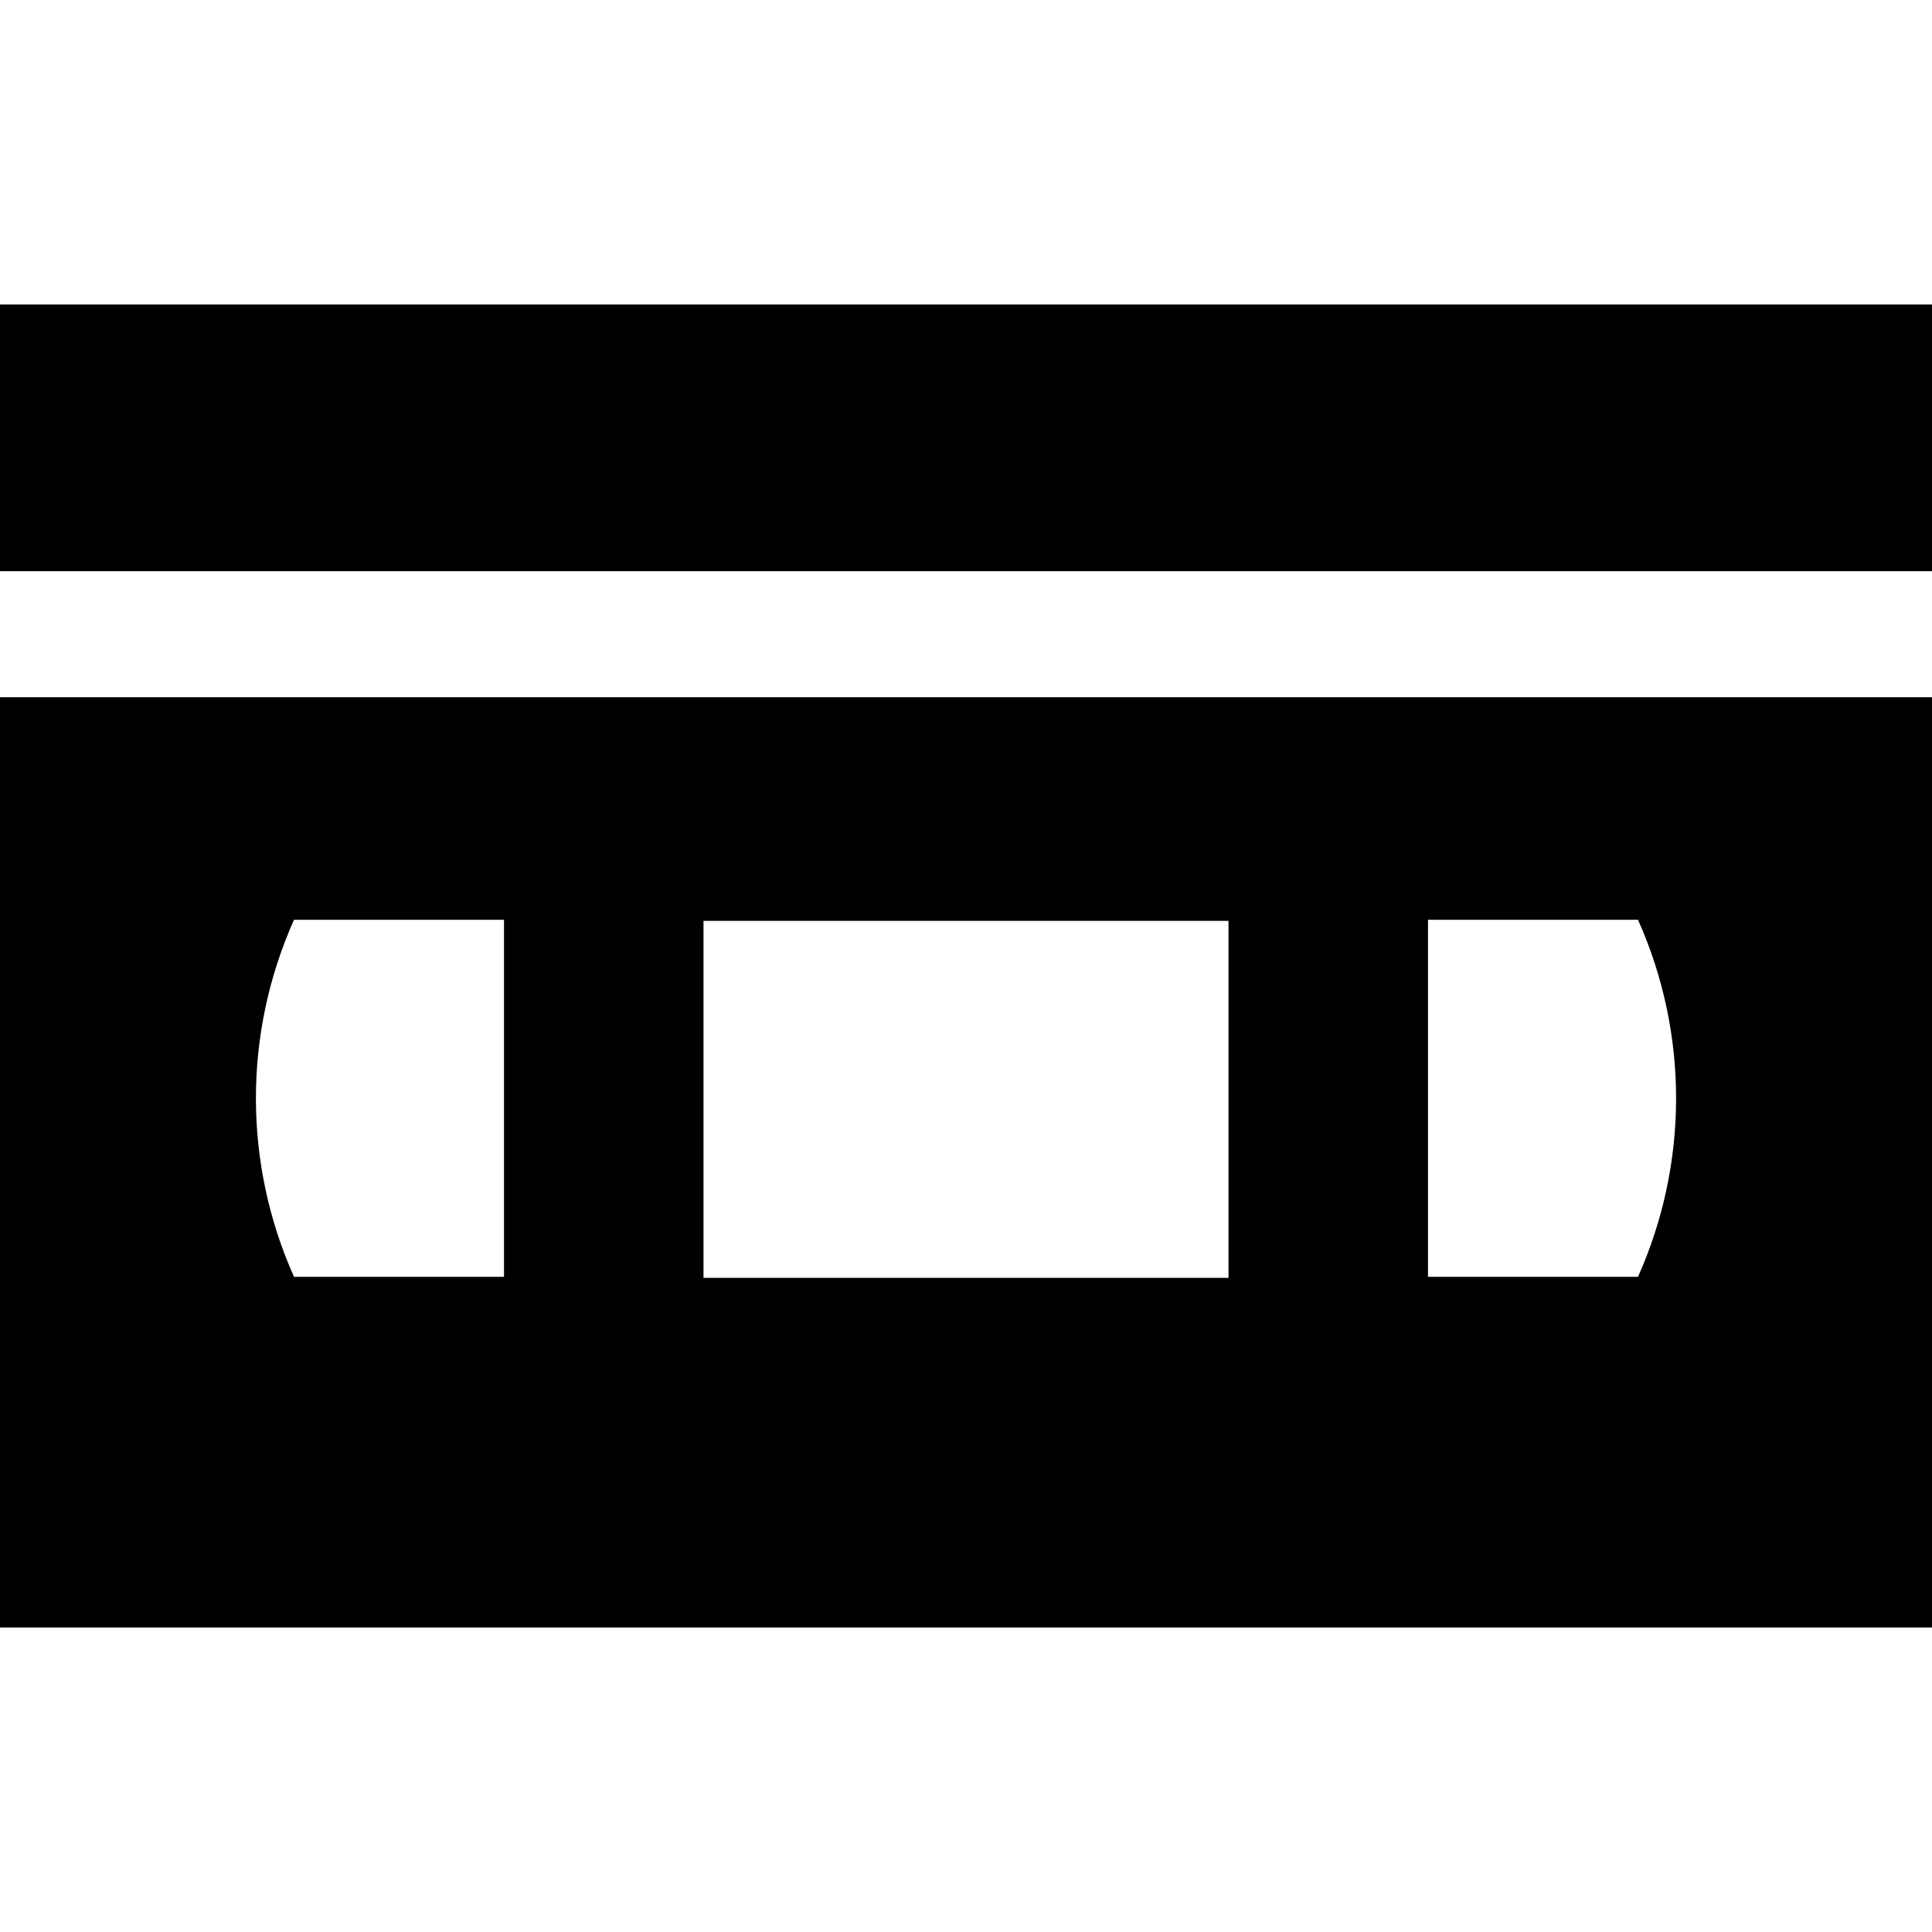
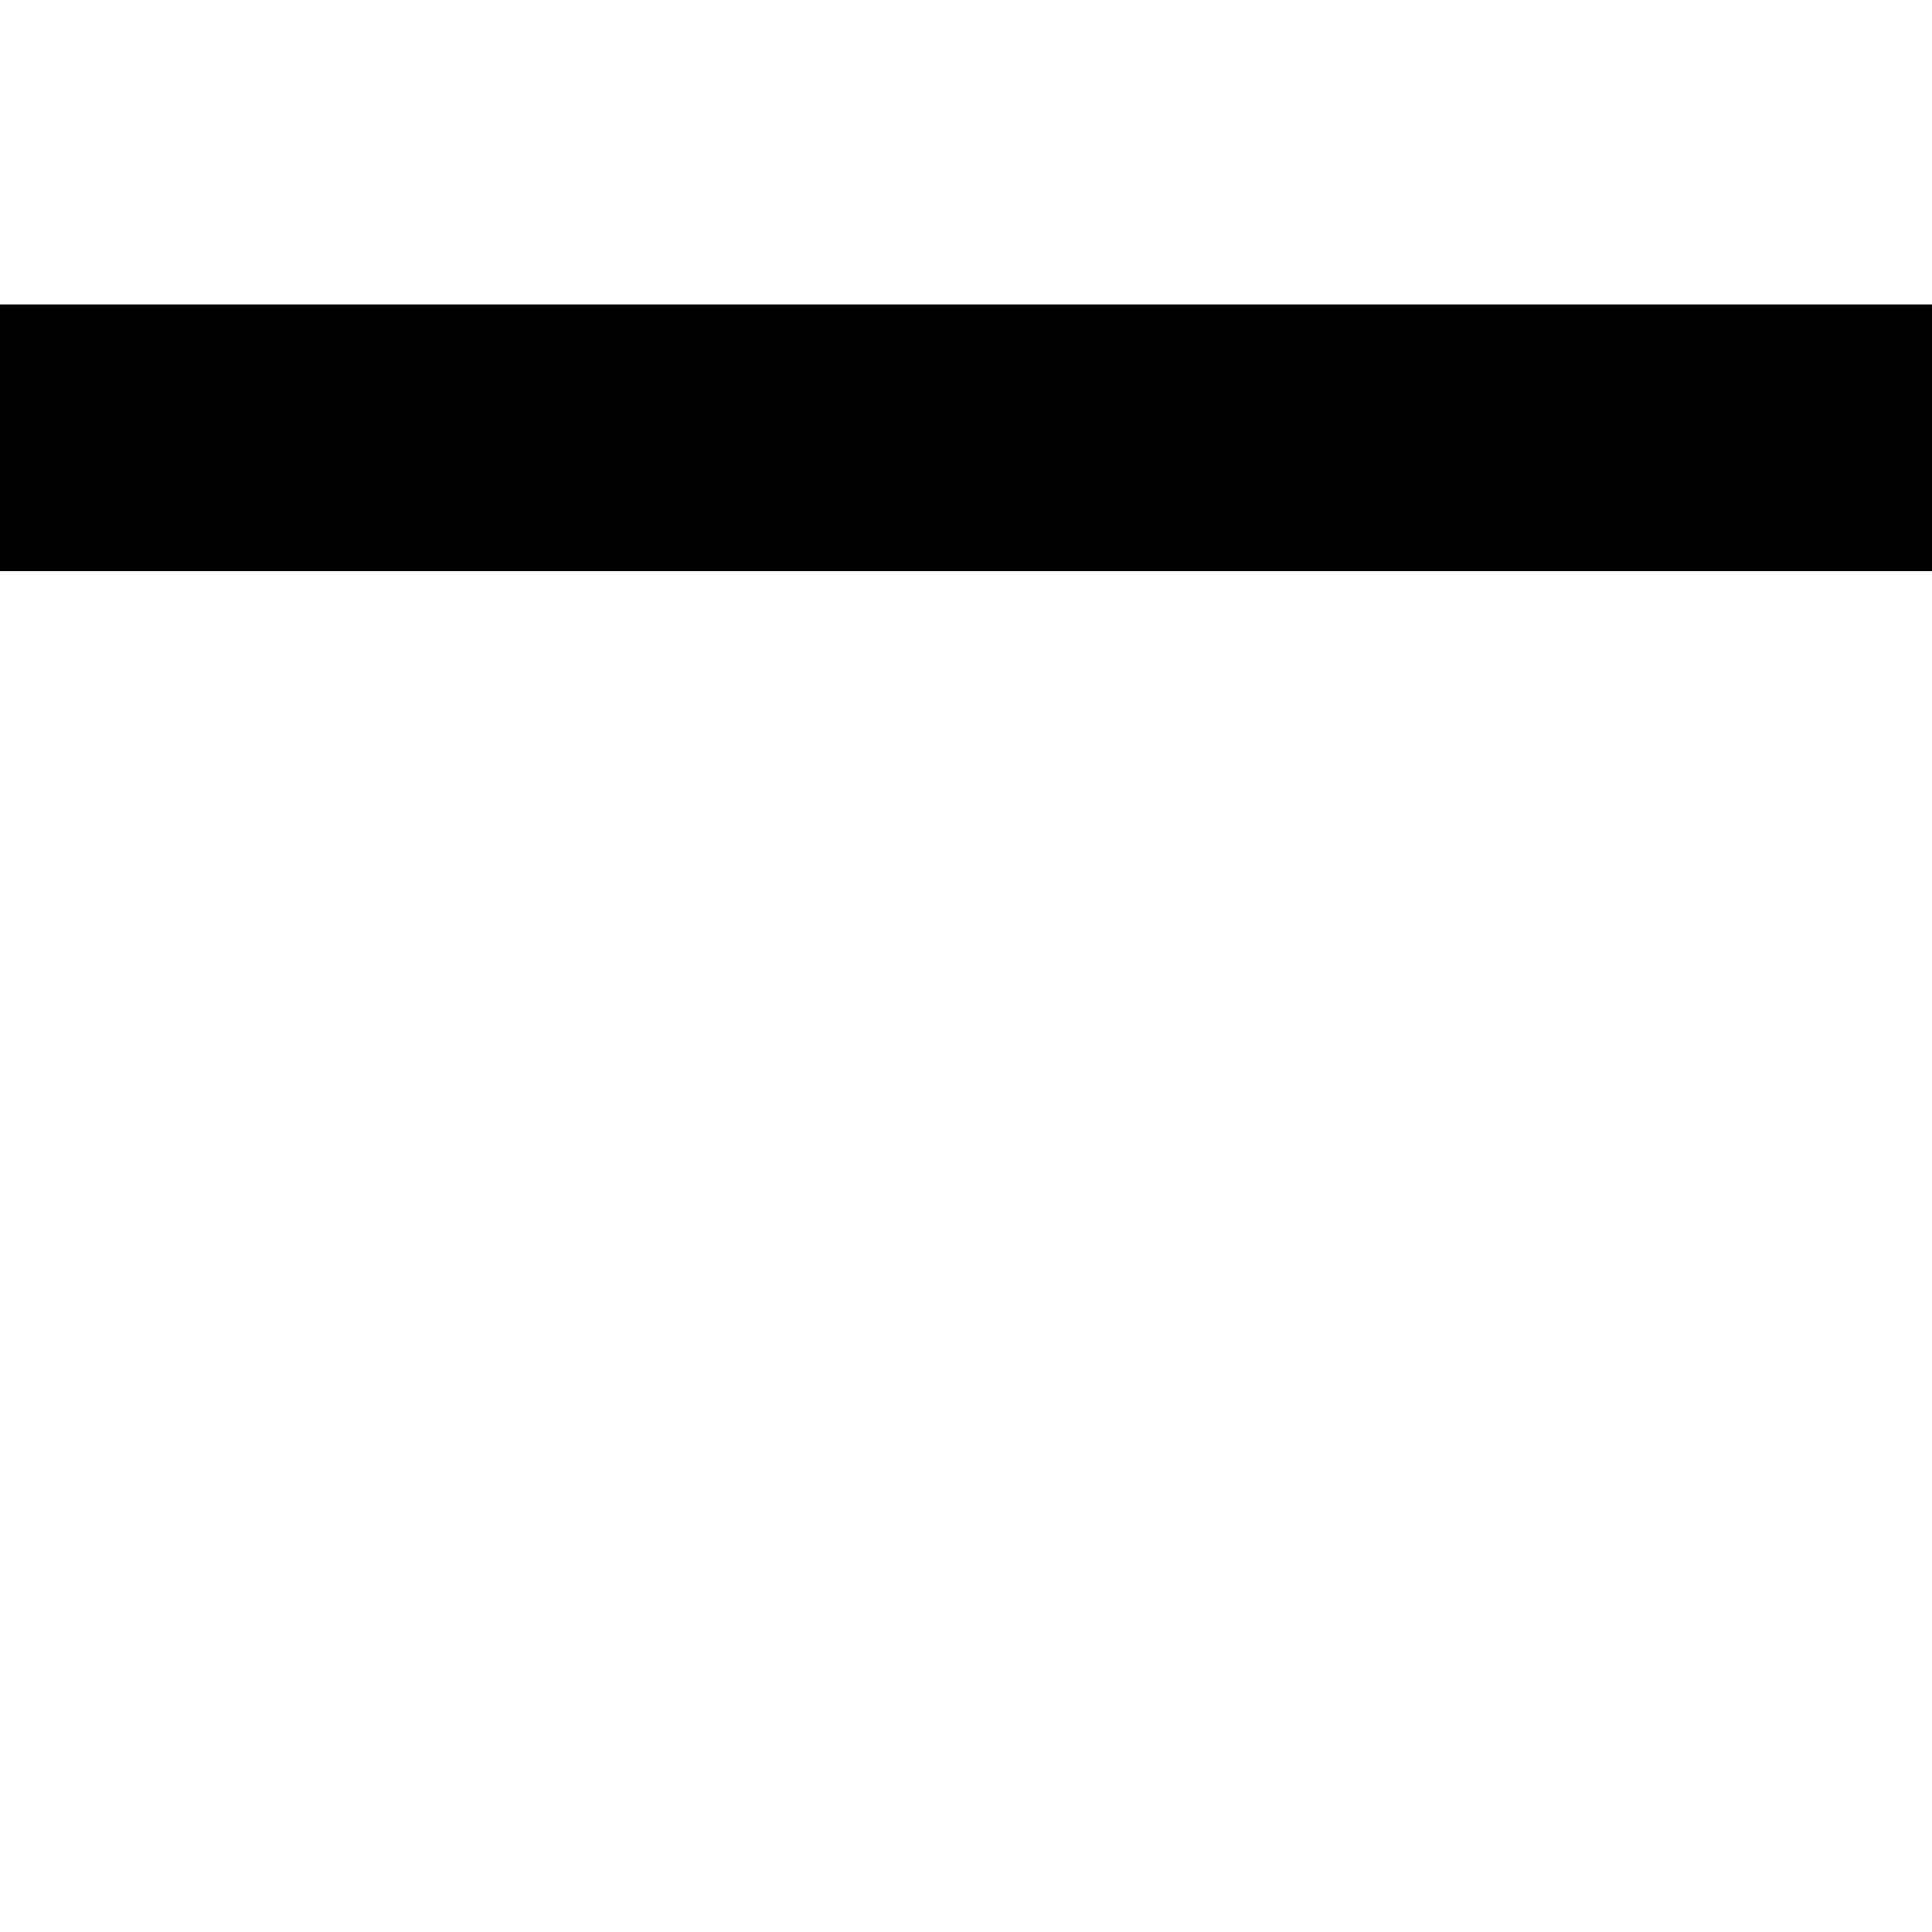
<svg xmlns="http://www.w3.org/2000/svg" fill="#000000" version="1.1" id="Layer_1" viewBox="0 0 512 512" xml:space="preserve">
  <g>
    <g>
      <rect y="80.696" width="512" height="70.678" />
    </g>
  </g>
  <g>
    <g>
-       <path d="M0,184.765v246.539h512V184.765H0z M133.565,338.365H77.913c-13.457-30.101-13.457-64.508,0-94.609h55.652V338.365z     M325.565,338.647h-139.13v-94.609h139.13V338.647z M434.087,338.365h-55.652v-94.609h55.652    C447.544,273.858,447.544,308.264,434.087,338.365z" />
-     </g>
+       </g>
  </g>
</svg>